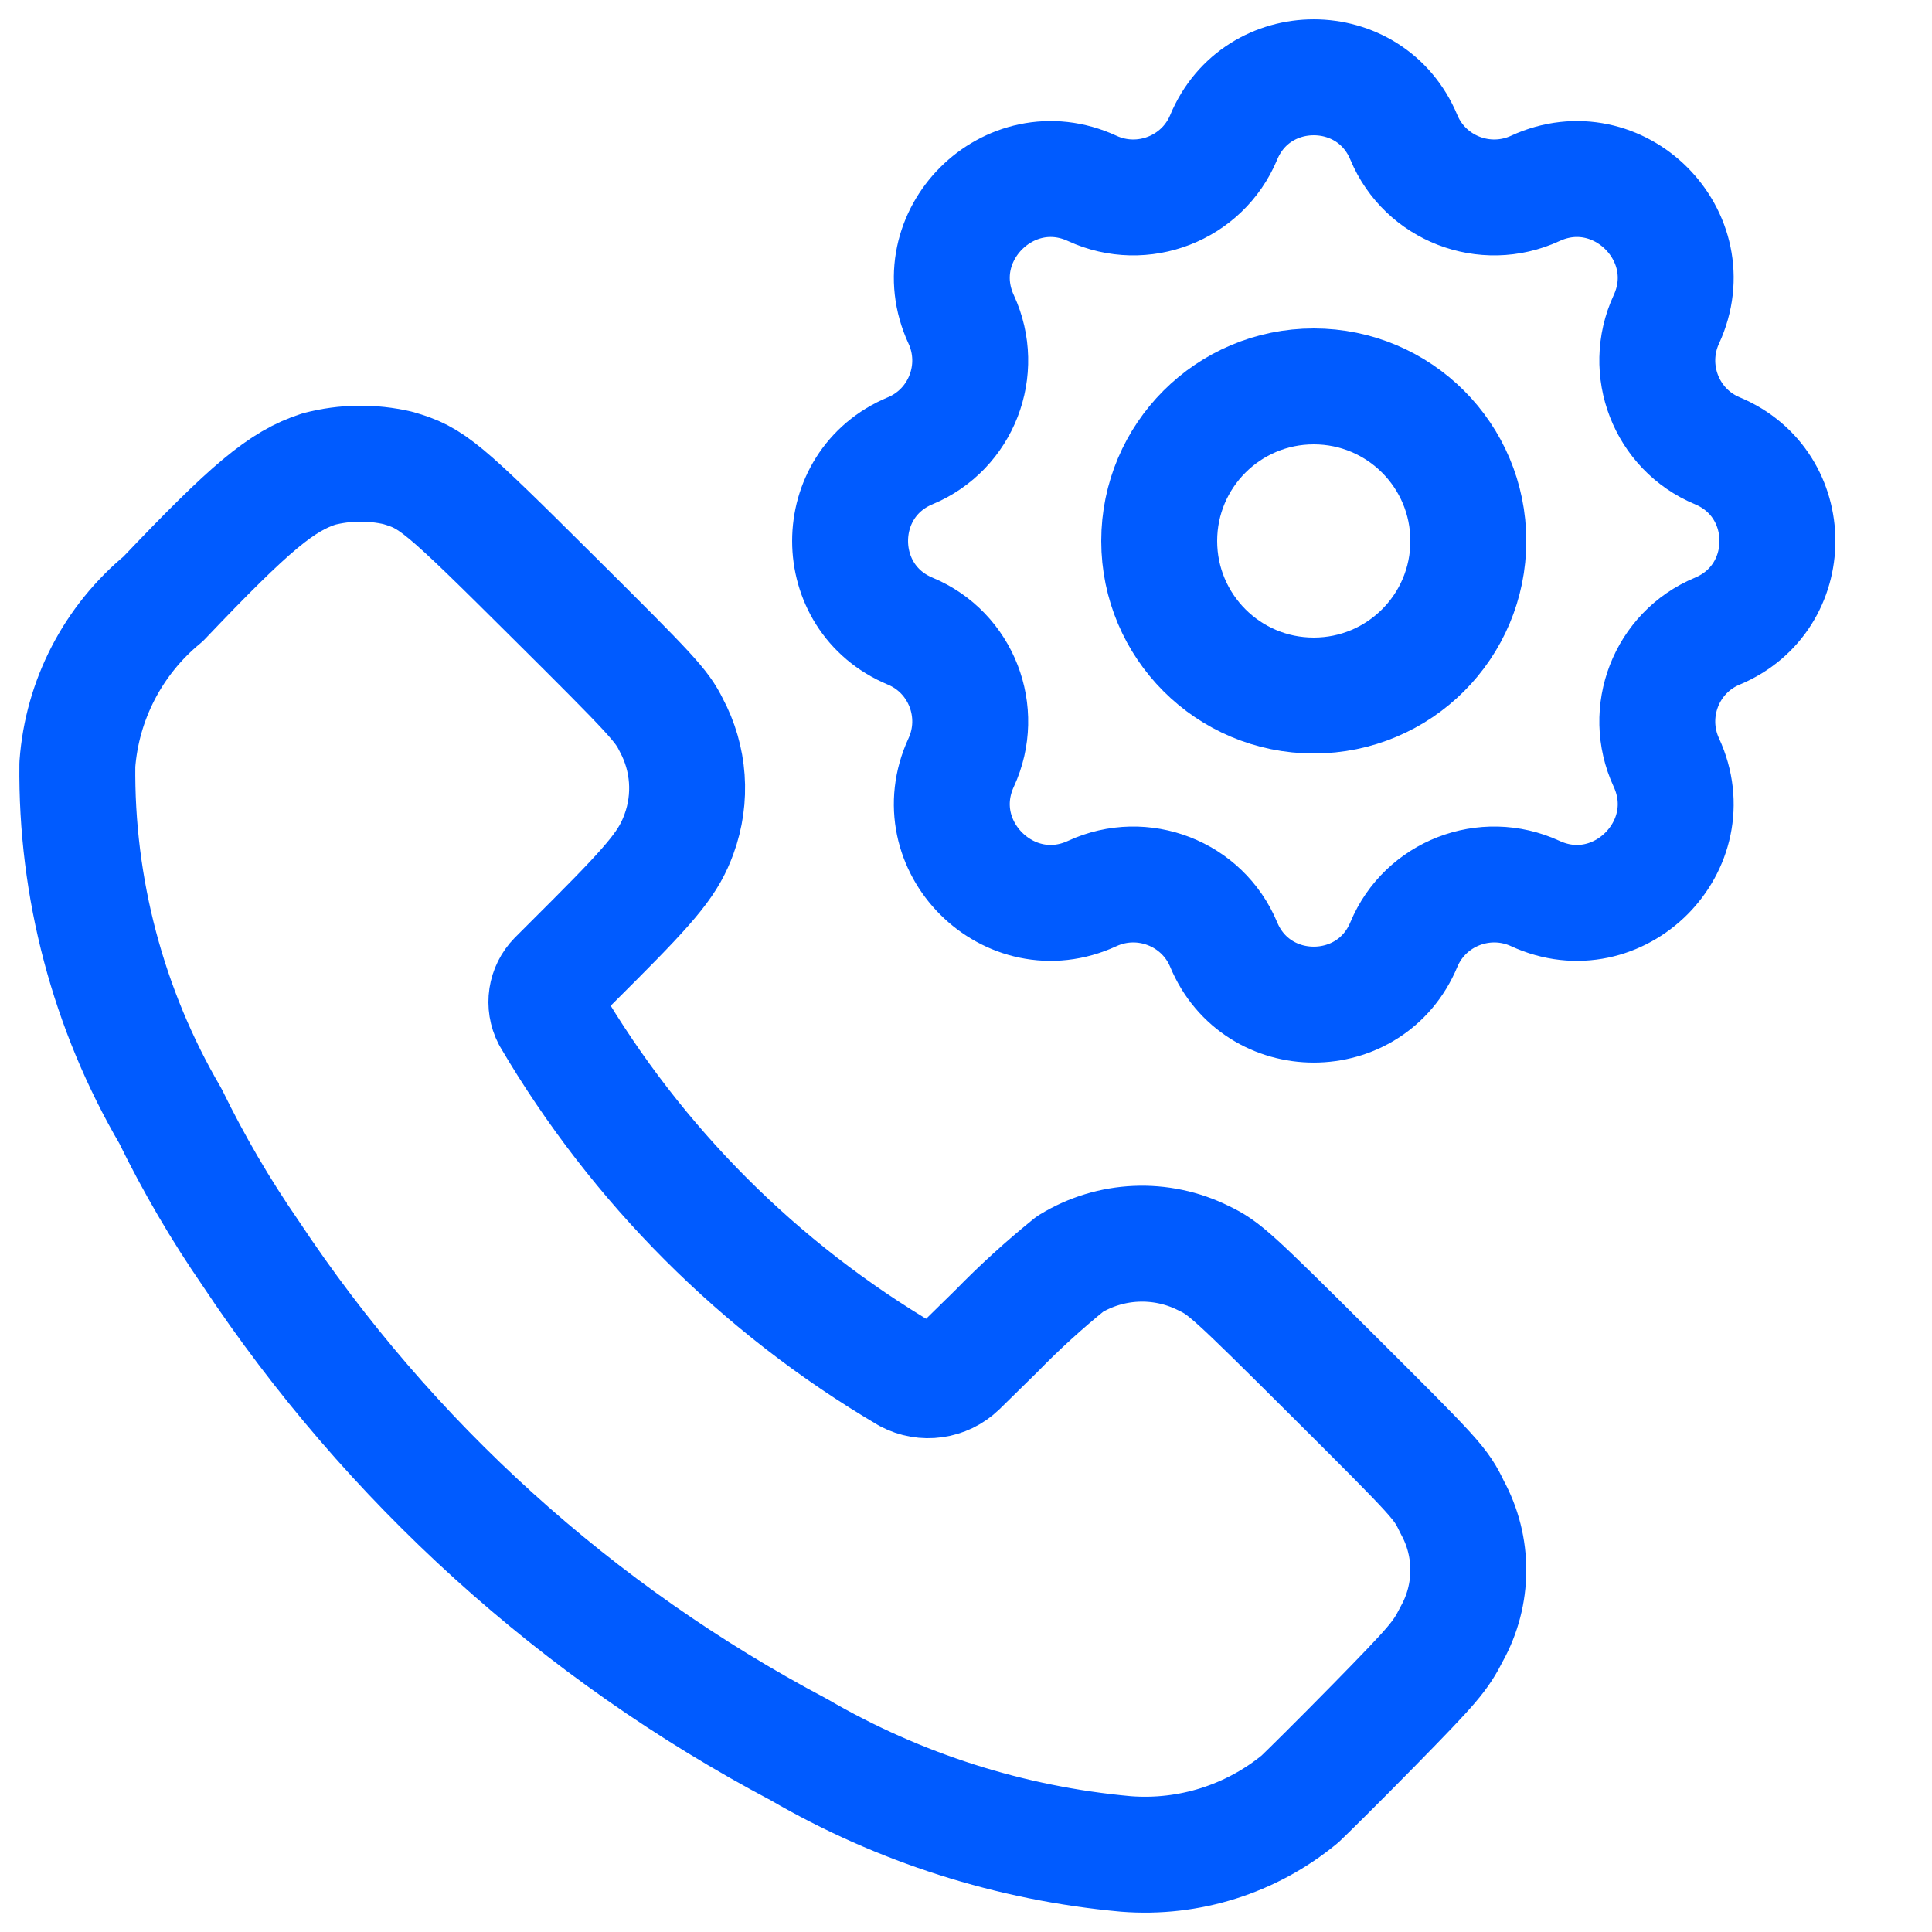
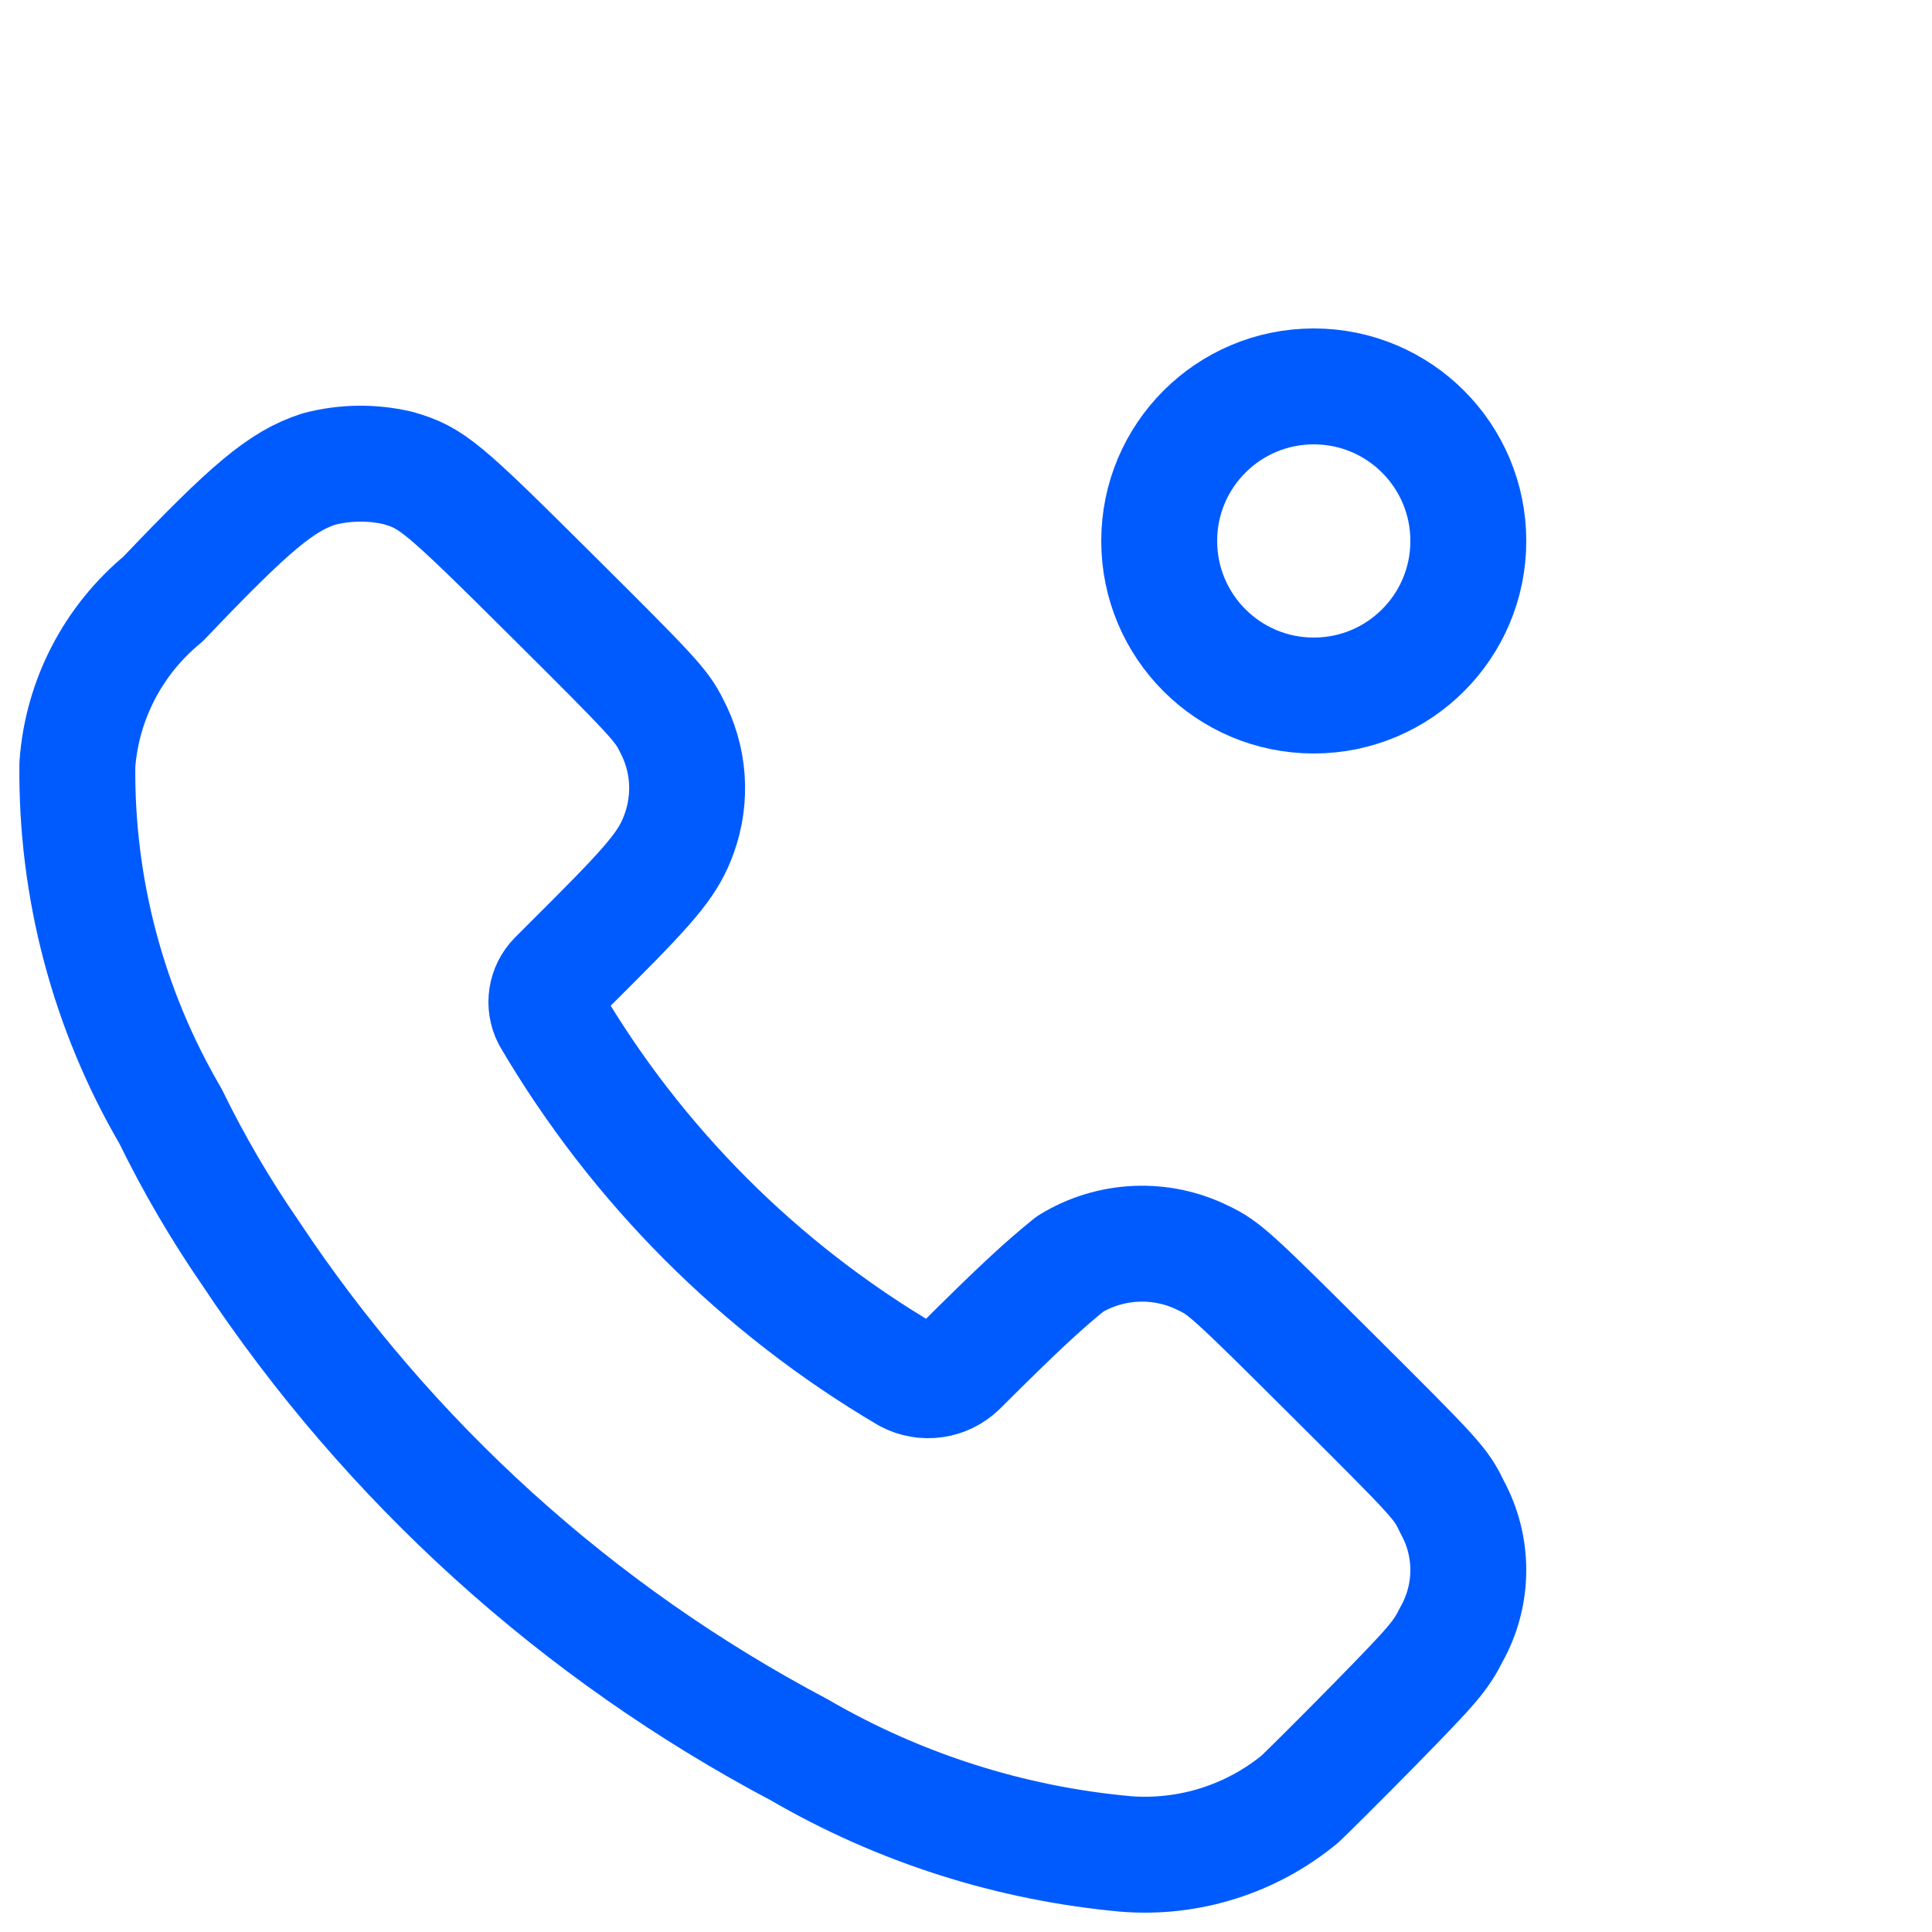
<svg xmlns="http://www.w3.org/2000/svg" width="25" height="25" viewBox="0 0 25 25" fill="none">
-   <path d="M15.834 1.778C15.558 2.439 14.785 2.738 14.134 2.438C13.058 1.941 11.941 3.058 12.438 4.134C12.738 4.785 12.439 5.558 11.778 5.833C10.741 6.266 10.741 7.734 11.778 8.167C12.439 8.442 12.738 9.215 12.438 9.866C11.941 10.942 13.058 12.059 14.134 11.562C14.785 11.262 15.558 11.561 15.834 12.222C16.265 13.259 17.735 13.259 18.166 12.222C18.442 11.561 19.215 11.262 19.866 11.562C20.942 12.059 22.059 10.942 21.562 9.866C21.262 9.215 21.561 8.442 22.222 8.167C23.259 7.734 23.259 6.266 22.222 5.833C21.561 5.558 21.262 4.785 21.562 4.134C22.059 3.058 20.942 1.941 19.866 2.438C19.215 2.738 18.442 2.439 18.166 1.778C17.735 0.741 16.265 0.741 15.834 1.778Z" stroke="#005BFF" stroke-width="1.5" stroke-linecap="round" stroke-linejoin="round" />
  <path d="M19 7C19 8.105 18.105 9 17 9C15.895 9 15 8.105 15 7C15 5.895 15.895 5 17 5C18.105 5 19 5.895 19 7Z" stroke="#005BFF" stroke-width="1.5" />
-   <path fill-rule="evenodd" clip-rule="evenodd" d="M2.111 7.75C3.244 6.559 3.645 6.225 4.127 6.069C4.461 5.982 4.812 5.977 5.148 6.055C5.591 6.184 5.708 6.281 7.16 7.726C8.436 8.994 8.563 9.132 8.685 9.38C8.919 9.815 8.956 10.329 8.786 10.793C8.657 11.146 8.474 11.38 7.701 12.155L7.196 12.66C7.063 12.795 7.032 12.999 7.119 13.167C8.24 15.076 9.83 16.668 11.74 17.793C11.96 17.91 12.23 17.872 12.409 17.699L12.895 17.222C13.194 16.915 13.512 16.626 13.846 16.356C14.37 16.035 15.023 16.006 15.573 16.28C15.842 16.409 15.931 16.488 17.247 17.799C18.603 19.15 18.642 19.192 18.791 19.502C19.072 20.014 19.069 20.635 18.784 21.145C18.638 21.433 18.549 21.537 17.786 22.316C17.325 22.786 16.891 23.215 16.822 23.279C16.192 23.799 15.384 24.054 14.569 23.99C13.078 23.855 11.635 23.395 10.341 22.642C7.474 21.126 5.034 18.917 3.243 16.217C2.853 15.652 2.506 15.058 2.205 14.441C1.399 13.062 0.983 11.489 1.001 9.892C1.062 9.057 1.464 8.283 2.111 7.75Z" stroke="#005BFF" stroke-width="1.5" stroke-linecap="round" stroke-linejoin="round" />
+   <path fill-rule="evenodd" clip-rule="evenodd" d="M2.111 7.75C3.244 6.559 3.645 6.225 4.127 6.069C4.461 5.982 4.812 5.977 5.148 6.055C5.591 6.184 5.708 6.281 7.16 7.726C8.436 8.994 8.563 9.132 8.685 9.38C8.919 9.815 8.956 10.329 8.786 10.793C8.657 11.146 8.474 11.38 7.701 12.155L7.196 12.66C7.063 12.795 7.032 12.999 7.119 13.167C8.24 15.076 9.83 16.668 11.74 17.793C11.96 17.91 12.23 17.872 12.409 17.699C13.194 16.915 13.512 16.626 13.846 16.356C14.37 16.035 15.023 16.006 15.573 16.28C15.842 16.409 15.931 16.488 17.247 17.799C18.603 19.15 18.642 19.192 18.791 19.502C19.072 20.014 19.069 20.635 18.784 21.145C18.638 21.433 18.549 21.537 17.786 22.316C17.325 22.786 16.891 23.215 16.822 23.279C16.192 23.799 15.384 24.054 14.569 23.99C13.078 23.855 11.635 23.395 10.341 22.642C7.474 21.126 5.034 18.917 3.243 16.217C2.853 15.652 2.506 15.058 2.205 14.441C1.399 13.062 0.983 11.489 1.001 9.892C1.062 9.057 1.464 8.283 2.111 7.75Z" stroke="#005BFF" stroke-width="1.5" stroke-linecap="round" stroke-linejoin="round" />
</svg>